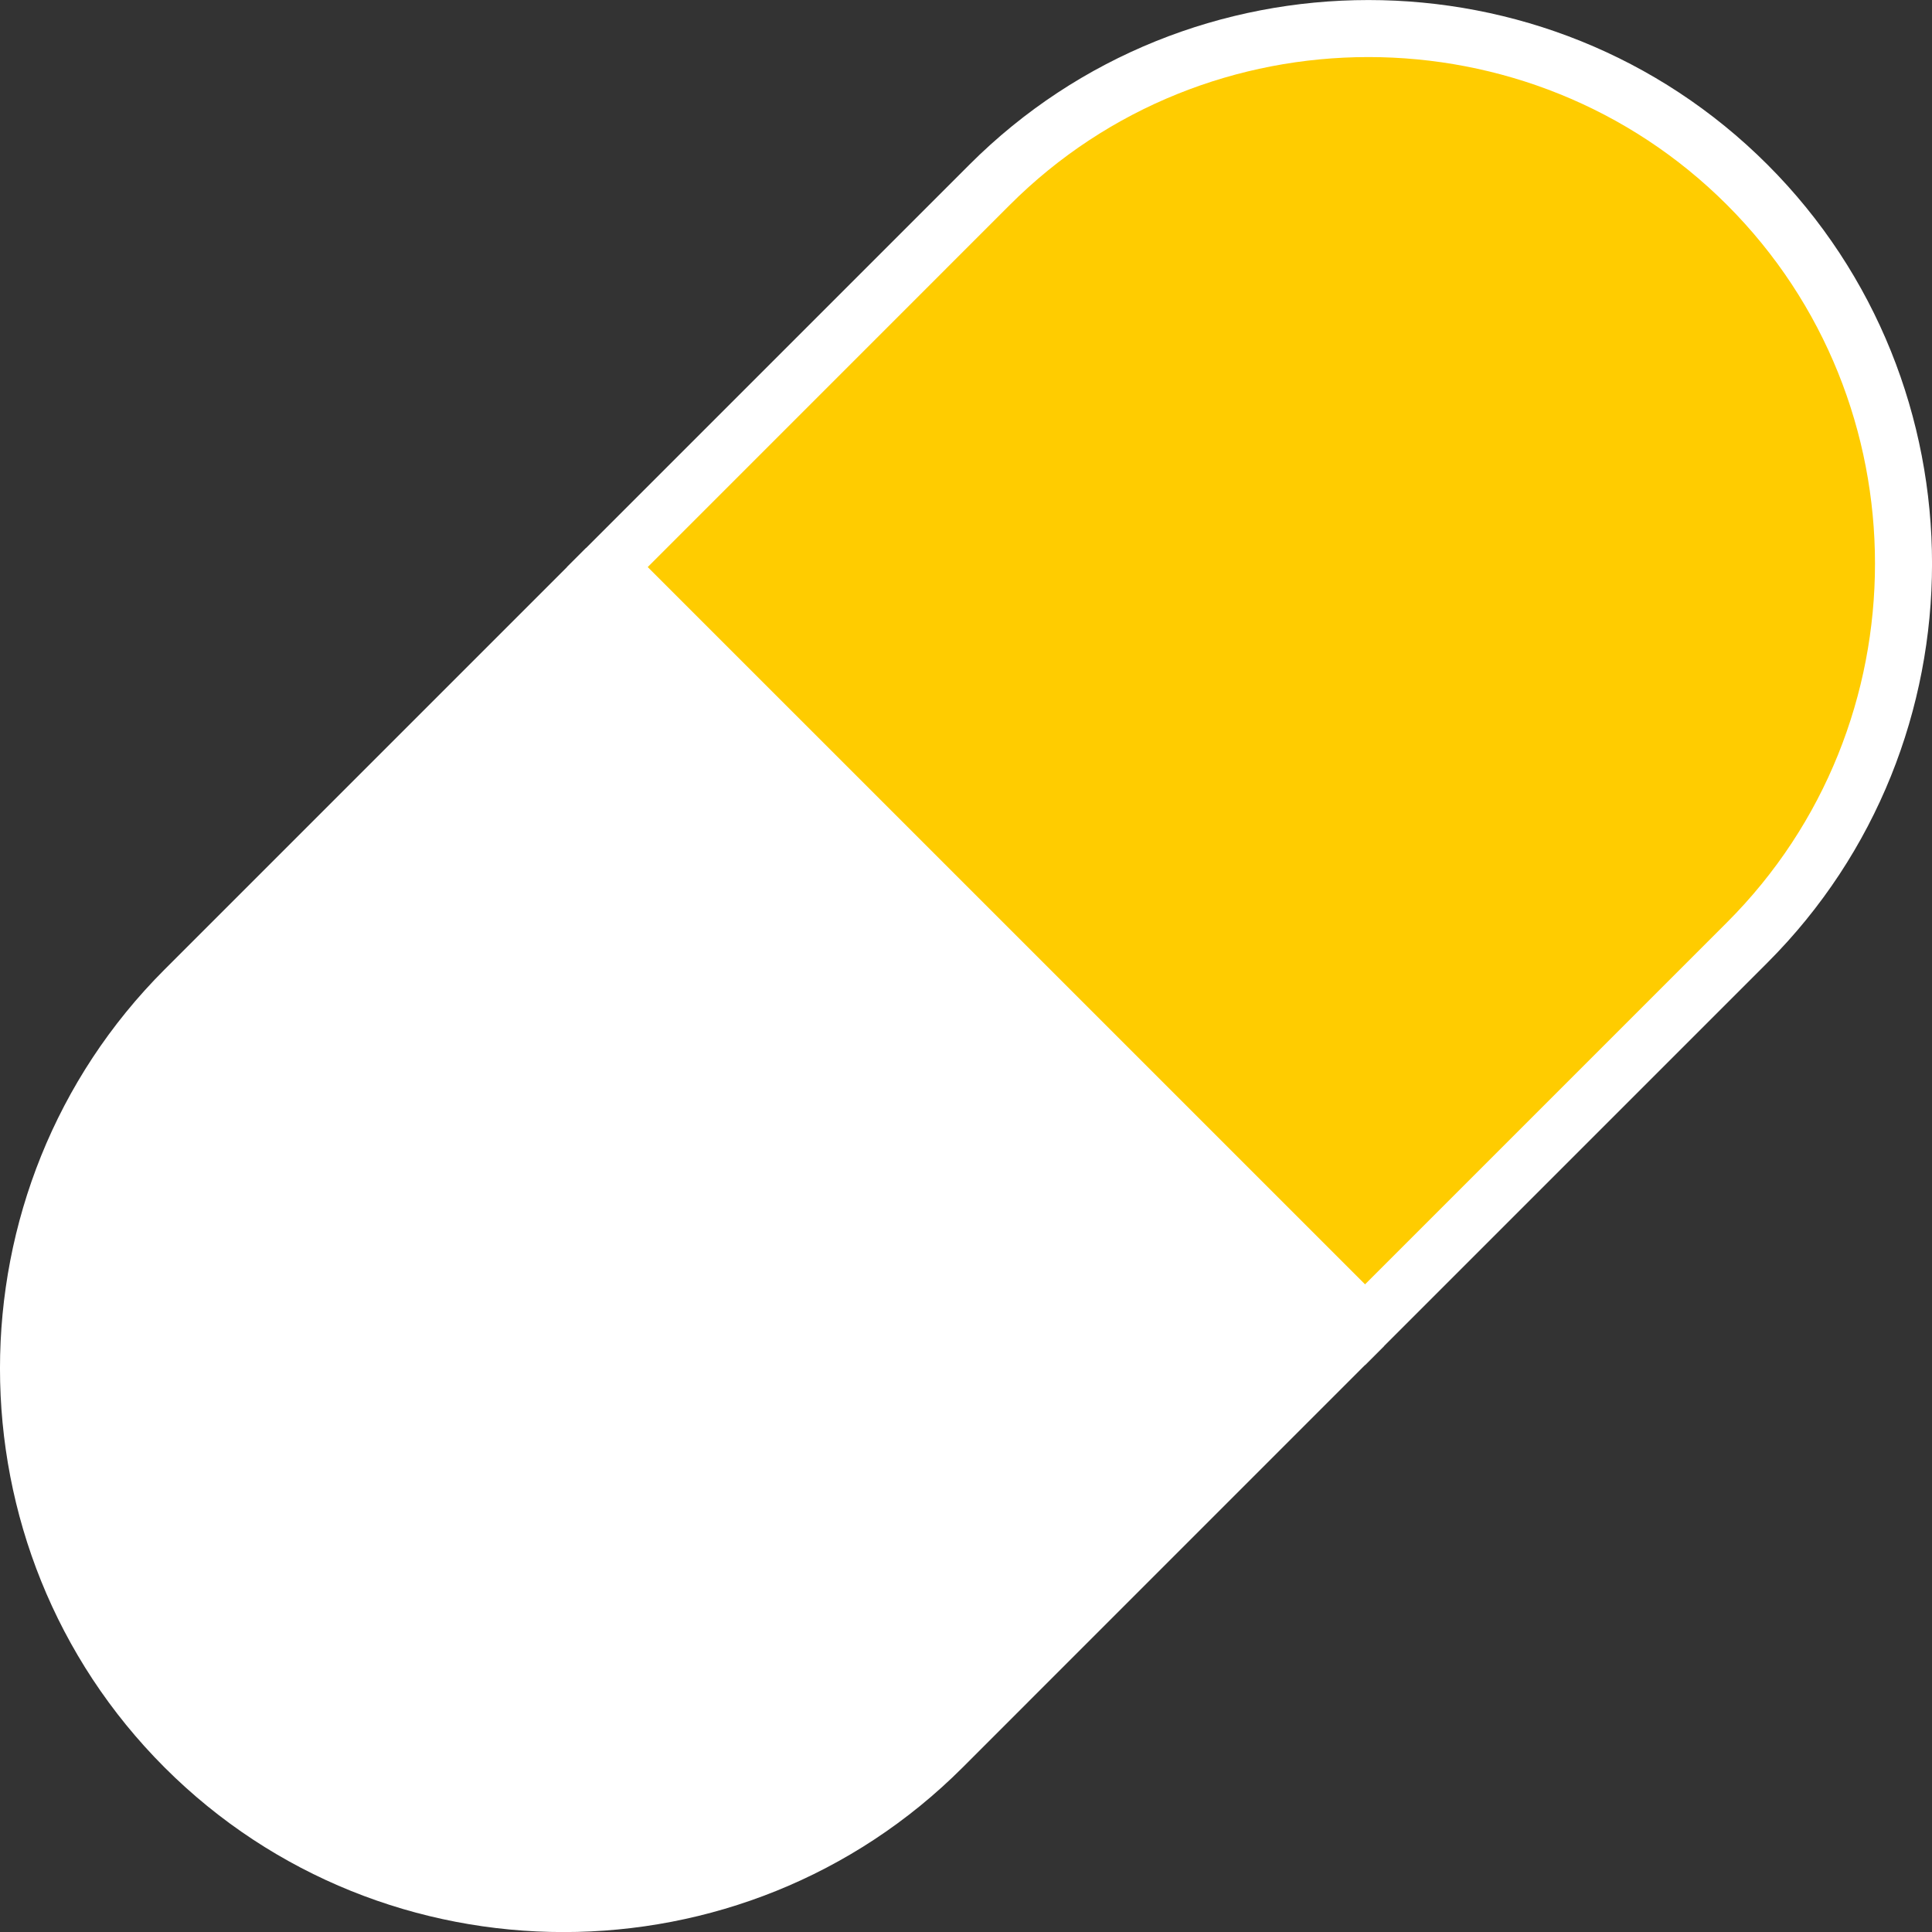
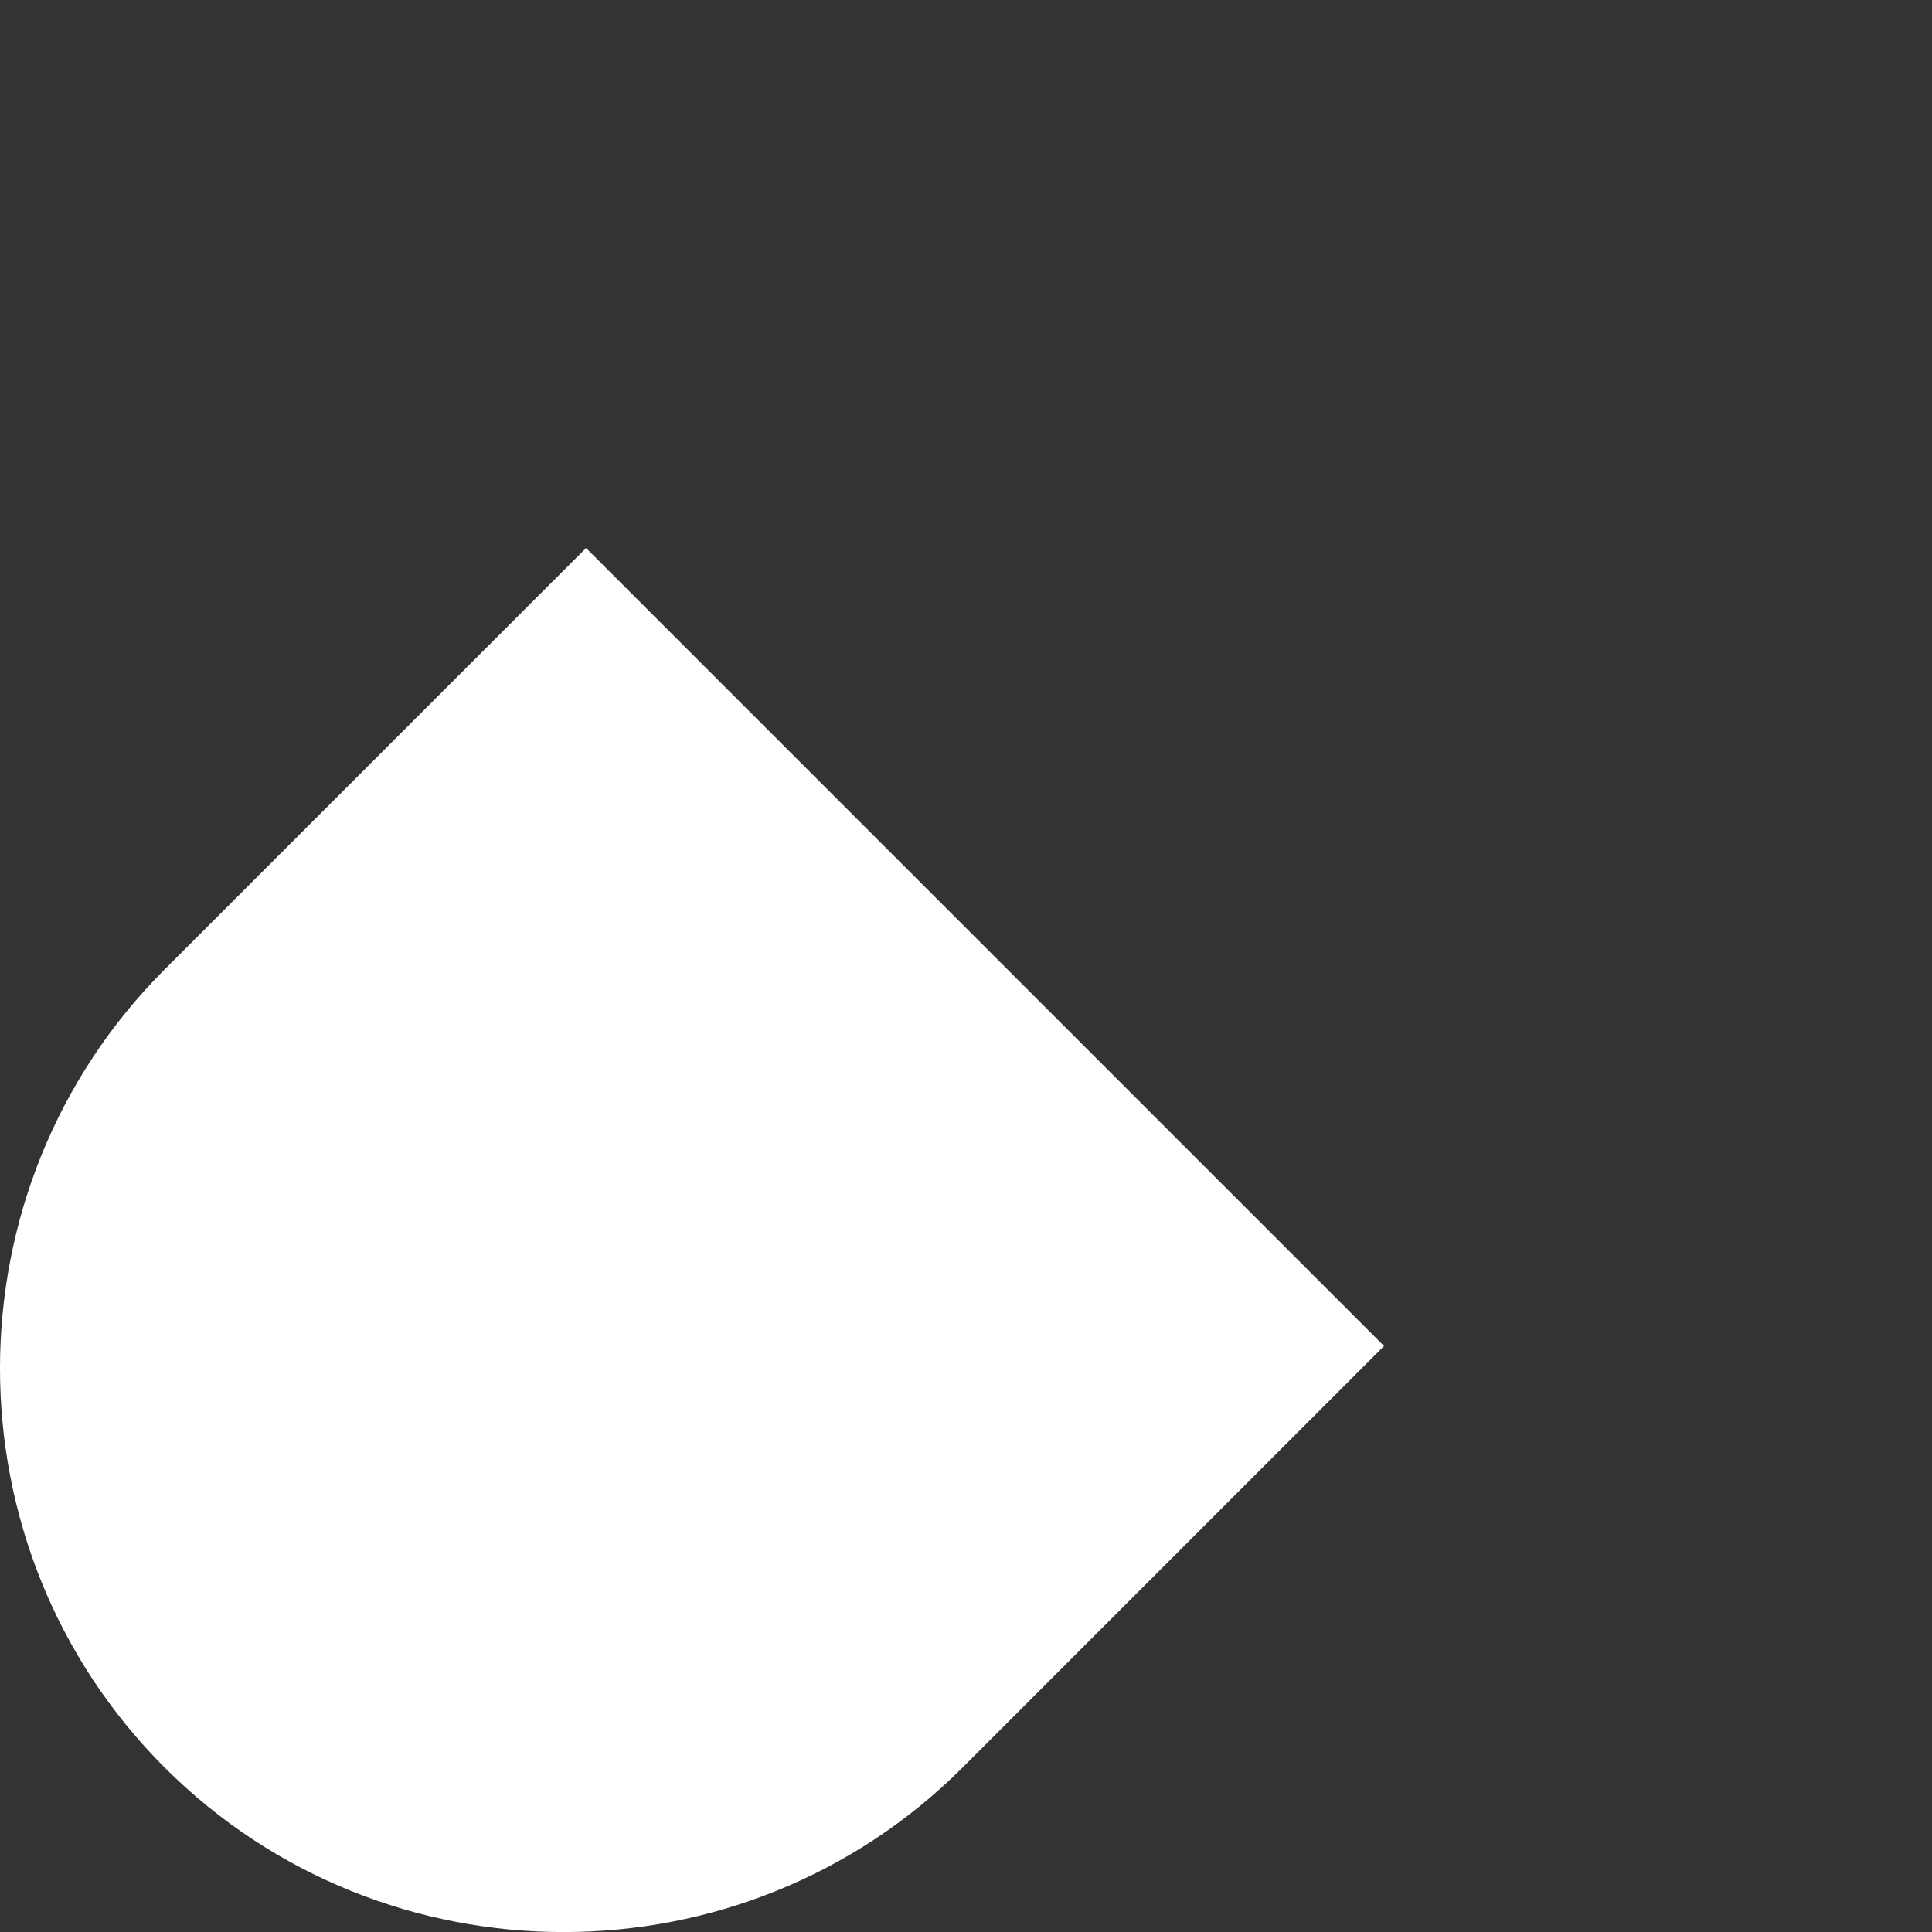
<svg xmlns="http://www.w3.org/2000/svg" xml:space="preserve" width="3.387mm" height="3.387mm" version="1.1" style="shape-rendering:geometricPrecision; text-rendering:geometricPrecision; image-rendering:optimizeQuality; fill-rule:evenodd; clip-rule:evenodd" viewBox="0 0 338.66 338.66">
  <rect x="0" y="0" width="338.66" height="338.66" fill="#333333" stroke="none" />
  <defs>
    <style type="text/css">
   
    .fil0 {fill:#FFCC00}
    .fil1 {fill:white}
   
  </style>
  </defs>
  <g id="Camada_x0020_1">
    <g id="_2304999534608">
-       <path class="fil0" d="M308.07 30.61c38.14,38.15 38.14,100.57 0,138.72l-69.96 69.95 -138.72 -138.72 69.96 -69.95c38.15,-38.15 100.57,-38.15 138.72,0z" />
-       <path class="fil1" d="M239.28 239.28l70.54 -70.54c38.46,-38.47 38.46,-101.41 0,-139.88 -38.47,-38.47 -101.42,-38.47 -139.89,0l-70.54 70.54 139.89 139.88zm0 -14.15l-125.74 -125.73 63.46 -63.47c34.57,-34.57 91.18,-34.57 125.74,0 34.57,34.57 34.57,91.17 0,125.74l-63.46 63.46z" />
      <path class="fil1" d="M28.85 309.82c38.47,38.47 101.42,38.47 139.89,0l73.87 -73.88 -139.88 -139.88 -73.88 73.88c-38.47,38.46 -38.47,101.41 0,139.88z" />
    </g>
  </g>
</svg>